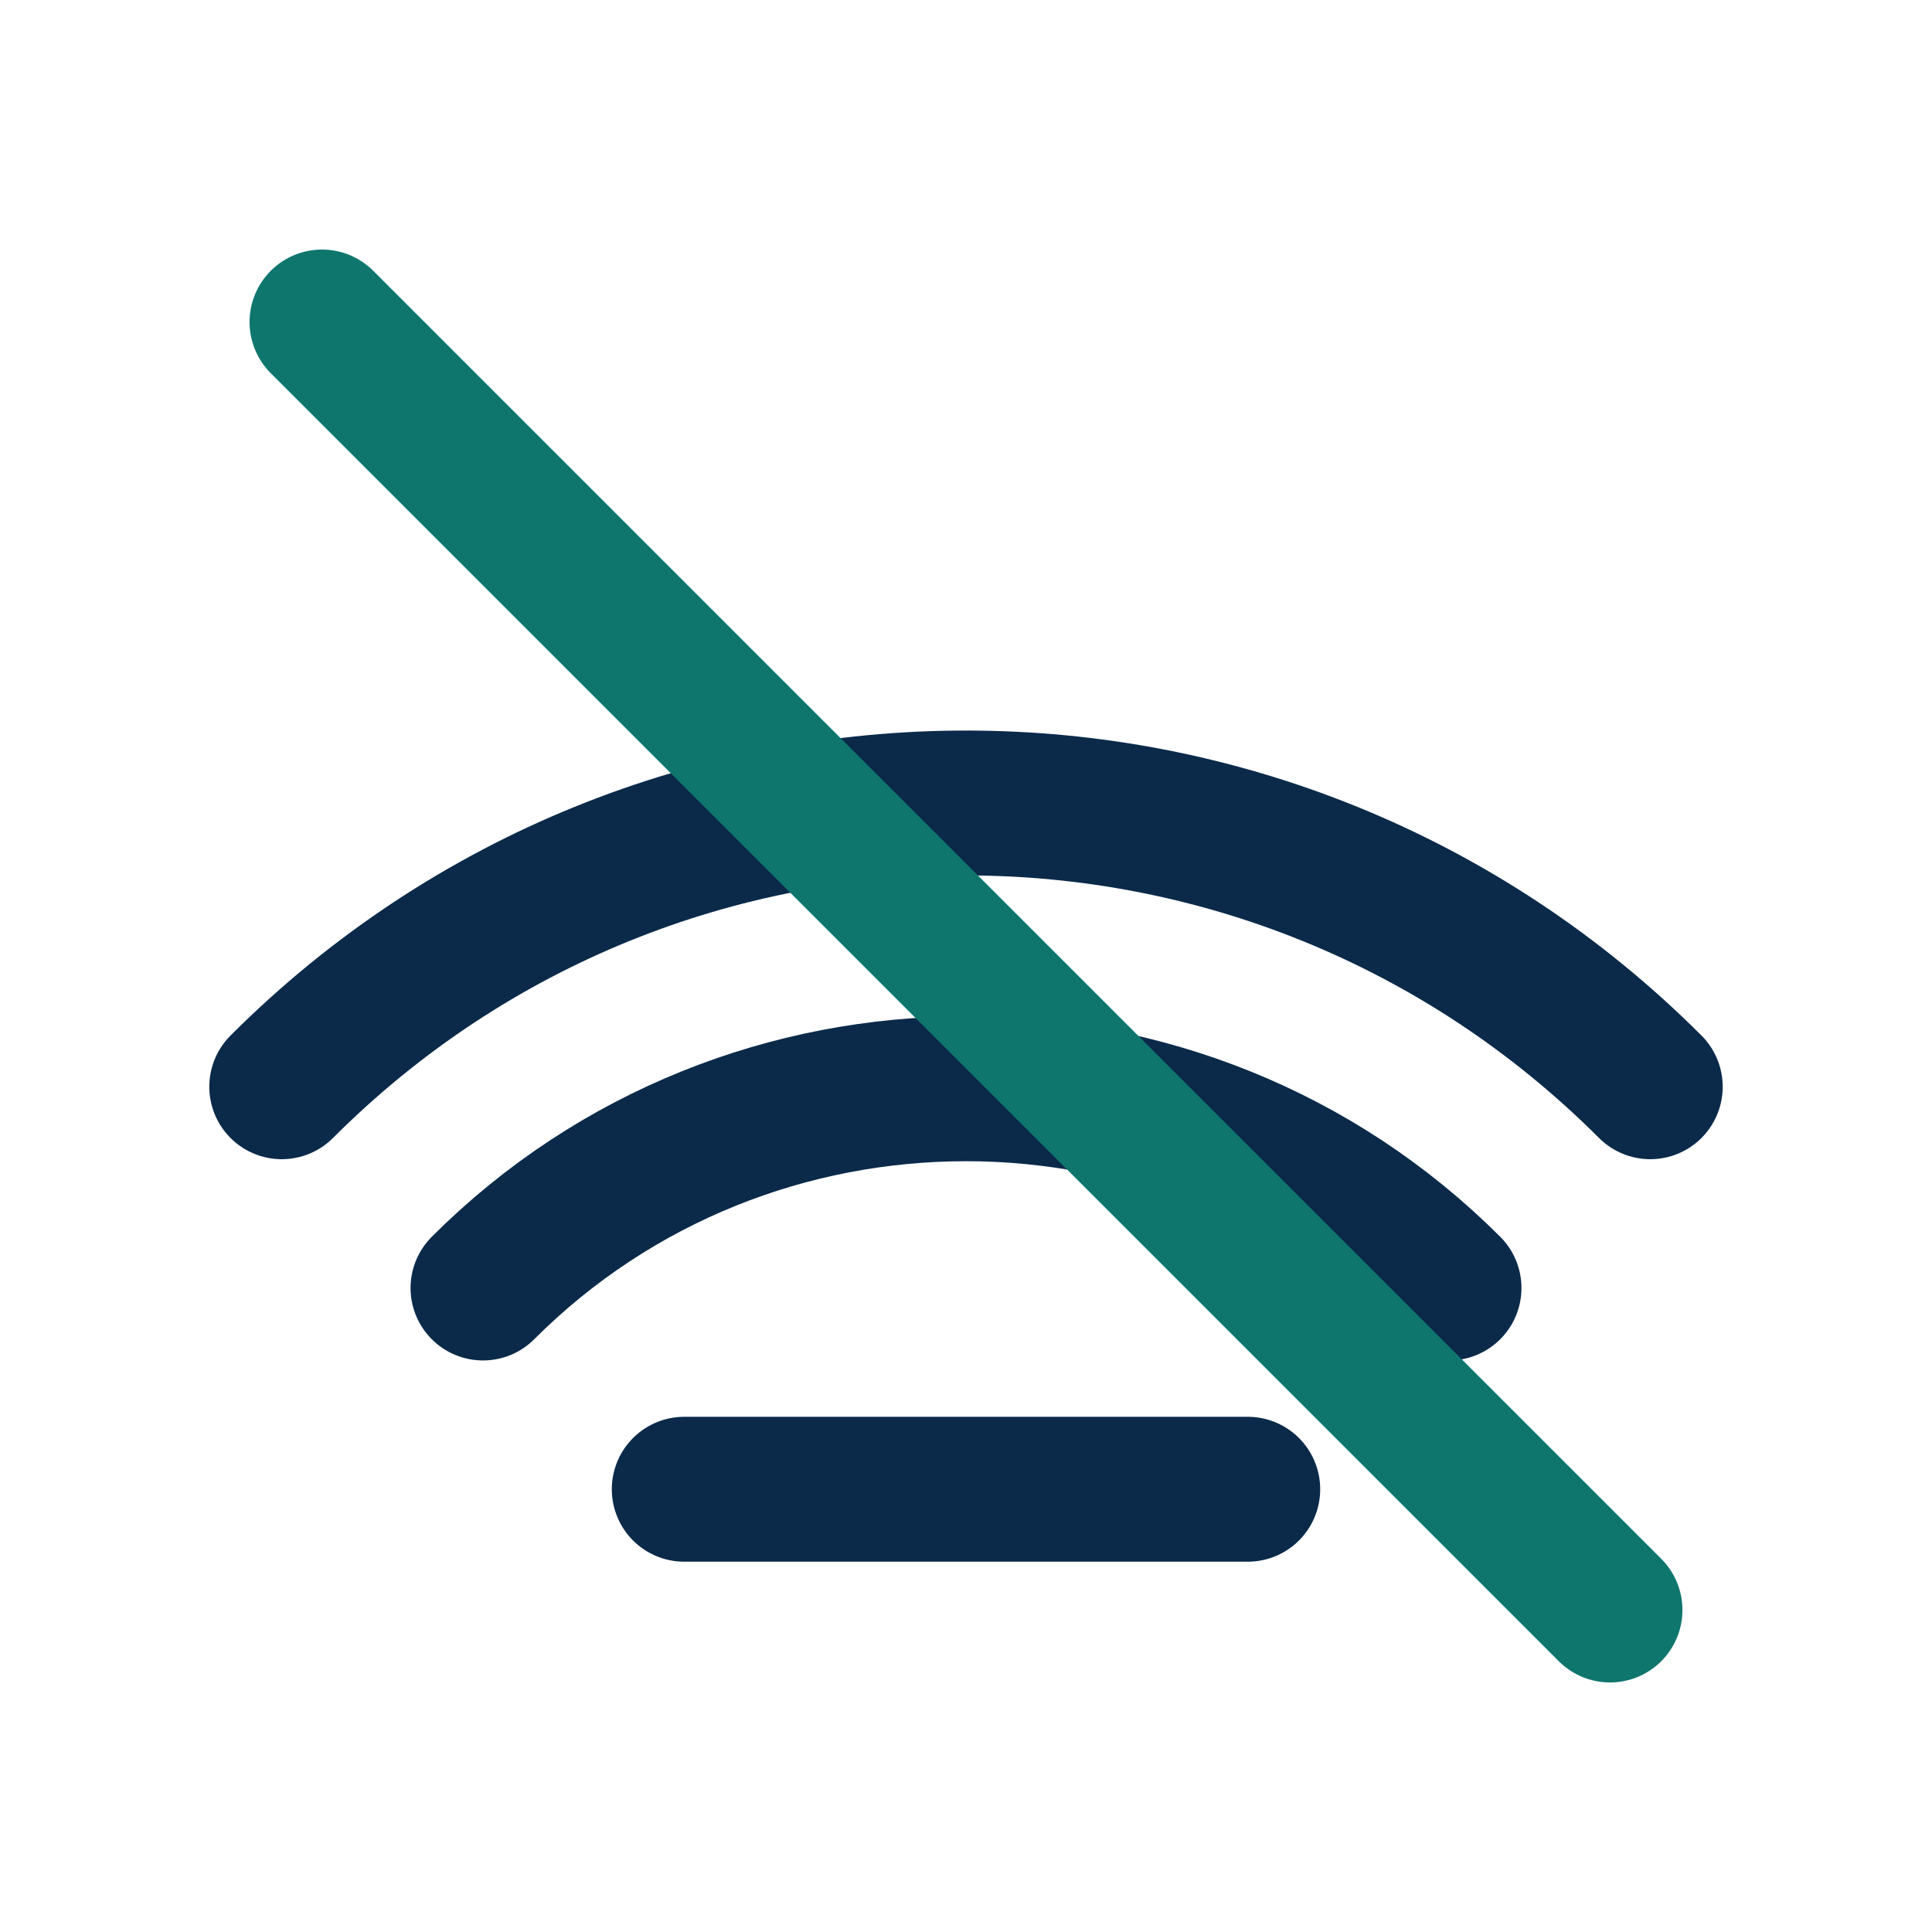
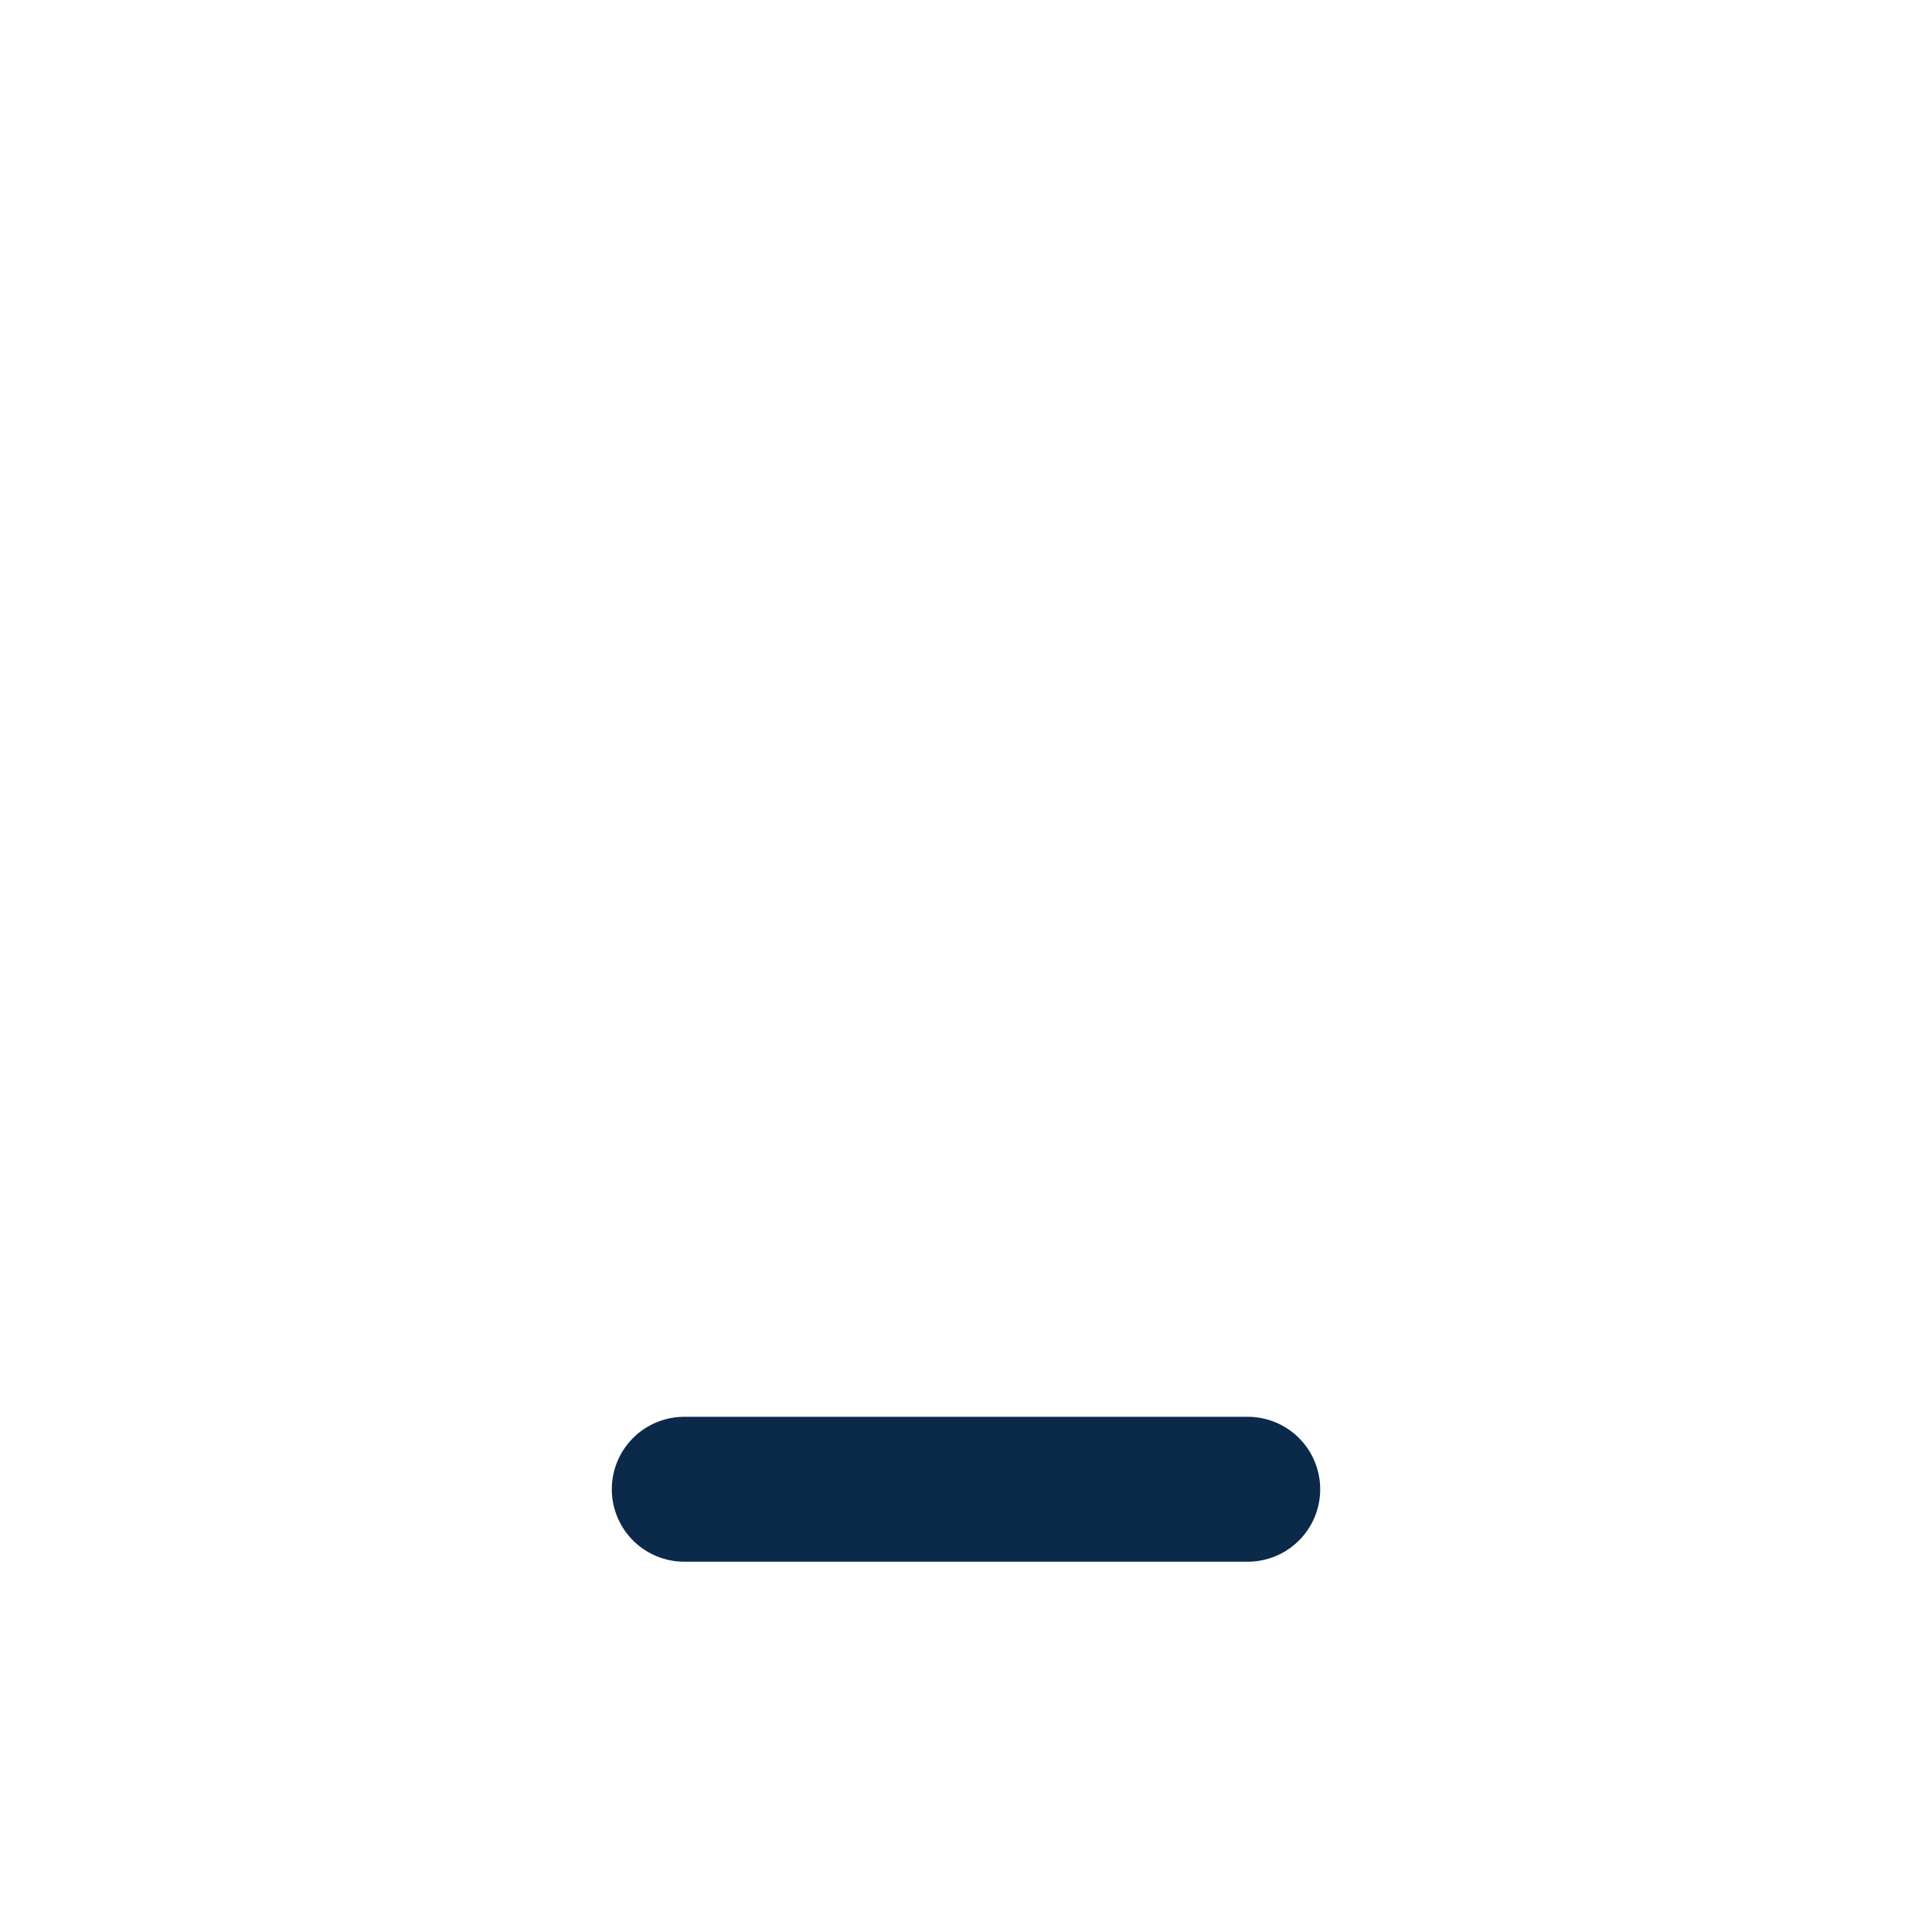
<svg xmlns="http://www.w3.org/2000/svg" width="24" height="24" viewBox="0 0 24 24" fill="none">
  <path d="M8.5 18.5h7" stroke="#0b2a4a" stroke-width="1.8" stroke-linecap="round" stroke-linejoin="round" />
-   <path d="M6 16c3.3-3.3 8.7-3.3 12 0" stroke="#0b2a4a" stroke-width="1.8" stroke-linecap="round" stroke-linejoin="round" />
-   <path d="M3.5 13.5c4.7-4.7 12.3-4.7 17 0" stroke="#0b2a4a" stroke-width="1.8" stroke-linecap="round" stroke-linejoin="round" />
-   <path d="M4 4l16 16" stroke="#0f766e" stroke-width="1.8" stroke-linecap="round" stroke-linejoin="round" />
</svg>